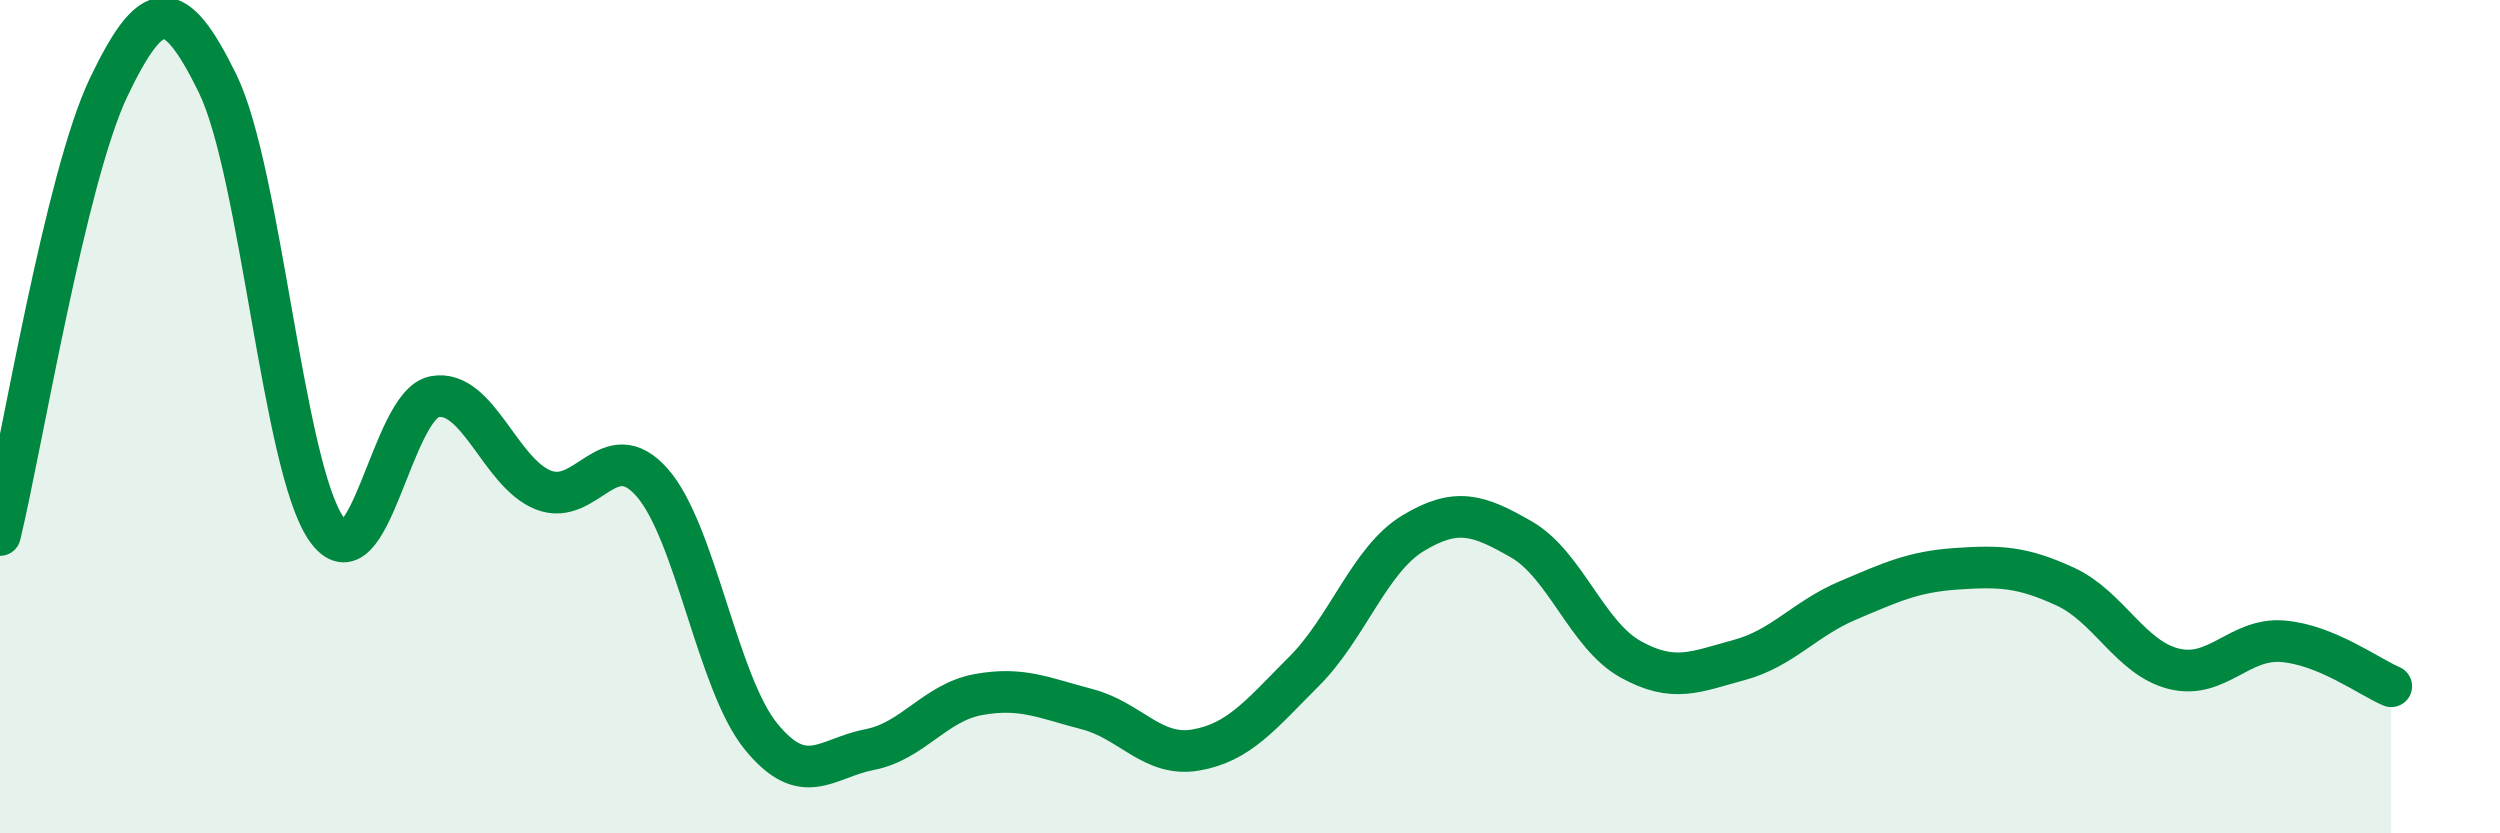
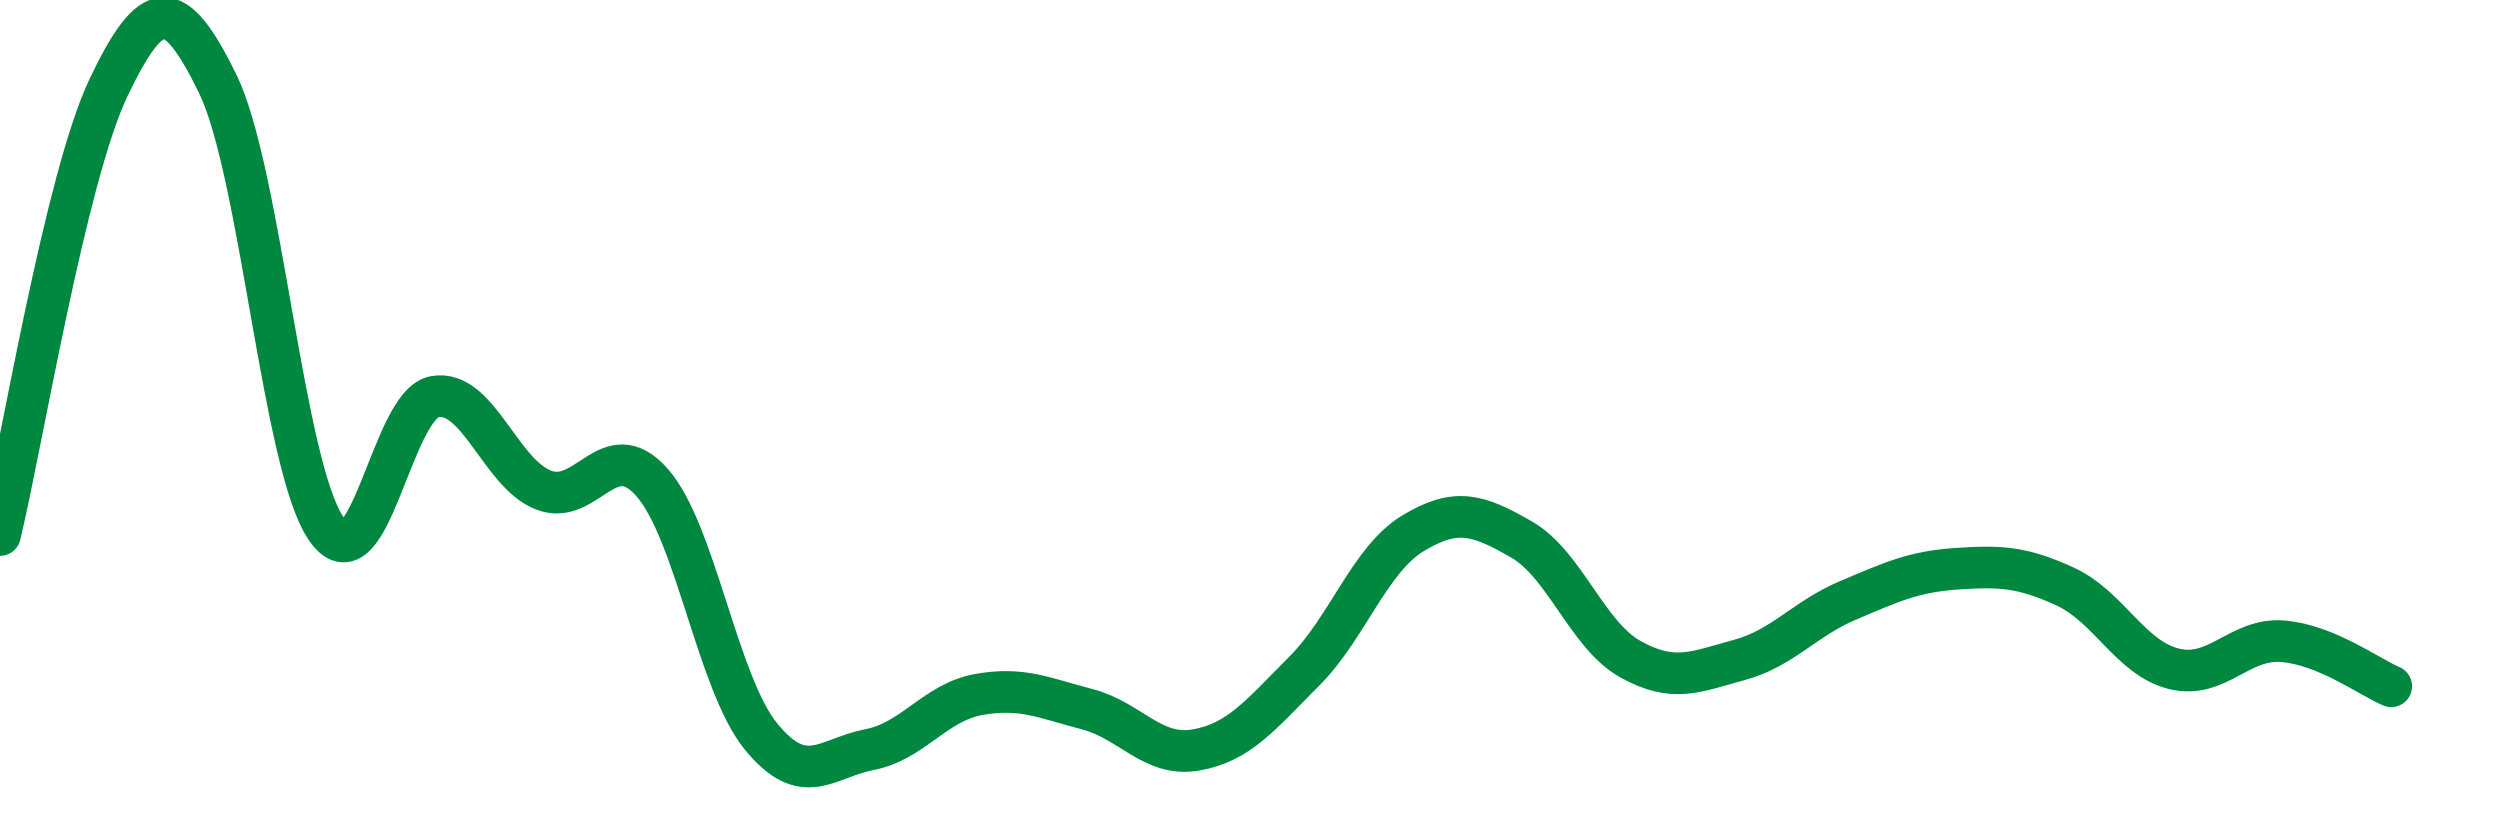
<svg xmlns="http://www.w3.org/2000/svg" width="60" height="20" viewBox="0 0 60 20">
-   <path d="M 0,12.84 C 0.52,10.69 1.57,4.26 2.61,2.09 C 3.65,-0.08 4.18,-0.12 5.22,2 C 6.26,4.12 6.79,11.19 7.83,12.69 C 8.87,14.19 9.39,9.71 10.43,9.52 C 11.47,9.33 12,11.35 13.04,11.76 C 14.08,12.17 14.61,10.4 15.65,11.58 C 16.69,12.76 17.22,16.39 18.26,17.67 C 19.3,18.95 19.83,18.19 20.87,17.99 C 21.91,17.79 22.44,16.86 23.48,16.67 C 24.52,16.48 25.05,16.75 26.09,17.02 C 27.13,17.29 27.66,18.18 28.7,18 C 29.74,17.82 30.26,17.15 31.3,16.11 C 32.34,15.07 32.87,13.43 33.91,12.8 C 34.95,12.17 35.48,12.35 36.52,12.95 C 37.56,13.55 38.09,15.24 39.13,15.82 C 40.17,16.4 40.7,16.12 41.74,15.84 C 42.78,15.56 43.31,14.85 44.35,14.41 C 45.39,13.97 45.92,13.72 46.96,13.65 C 48,13.58 48.53,13.6 49.57,14.08 C 50.61,14.56 51.13,15.79 52.17,16.05 C 53.21,16.31 53.74,15.31 54.78,15.39 C 55.82,15.47 56.87,16.25 57.39,16.47L57.39 20L0 20Z" fill="#008740" opacity="0.1" stroke-linecap="round" stroke-linejoin="round" />
  <path d="M 0,12.84 C 0.52,10.69 1.57,4.26 2.61,2.09 C 3.65,-0.08 4.18,-0.12 5.22,2 C 6.26,4.12 6.79,11.19 7.83,12.69 C 8.87,14.19 9.39,9.71 10.43,9.52 C 11.47,9.33 12,11.35 13.04,11.76 C 14.08,12.17 14.61,10.4 15.65,11.58 C 16.69,12.76 17.22,16.39 18.26,17.67 C 19.3,18.95 19.83,18.19 20.87,17.99 C 21.91,17.79 22.44,16.86 23.48,16.67 C 24.52,16.48 25.05,16.75 26.09,17.02 C 27.13,17.29 27.66,18.18 28.7,18 C 29.74,17.82 30.26,17.15 31.3,16.11 C 32.34,15.07 32.87,13.43 33.91,12.8 C 34.95,12.17 35.48,12.35 36.52,12.95 C 37.56,13.55 38.09,15.24 39.13,15.82 C 40.17,16.4 40.7,16.12 41.74,15.84 C 42.78,15.56 43.31,14.85 44.35,14.41 C 45.39,13.97 45.92,13.72 46.96,13.65 C 48,13.58 48.53,13.6 49.57,14.08 C 50.61,14.56 51.13,15.79 52.17,16.05 C 53.21,16.31 53.74,15.31 54.78,15.39 C 55.82,15.47 56.87,16.25 57.39,16.47" stroke="#008740" stroke-width="1" fill="none" stroke-linecap="round" stroke-linejoin="round" />
</svg>